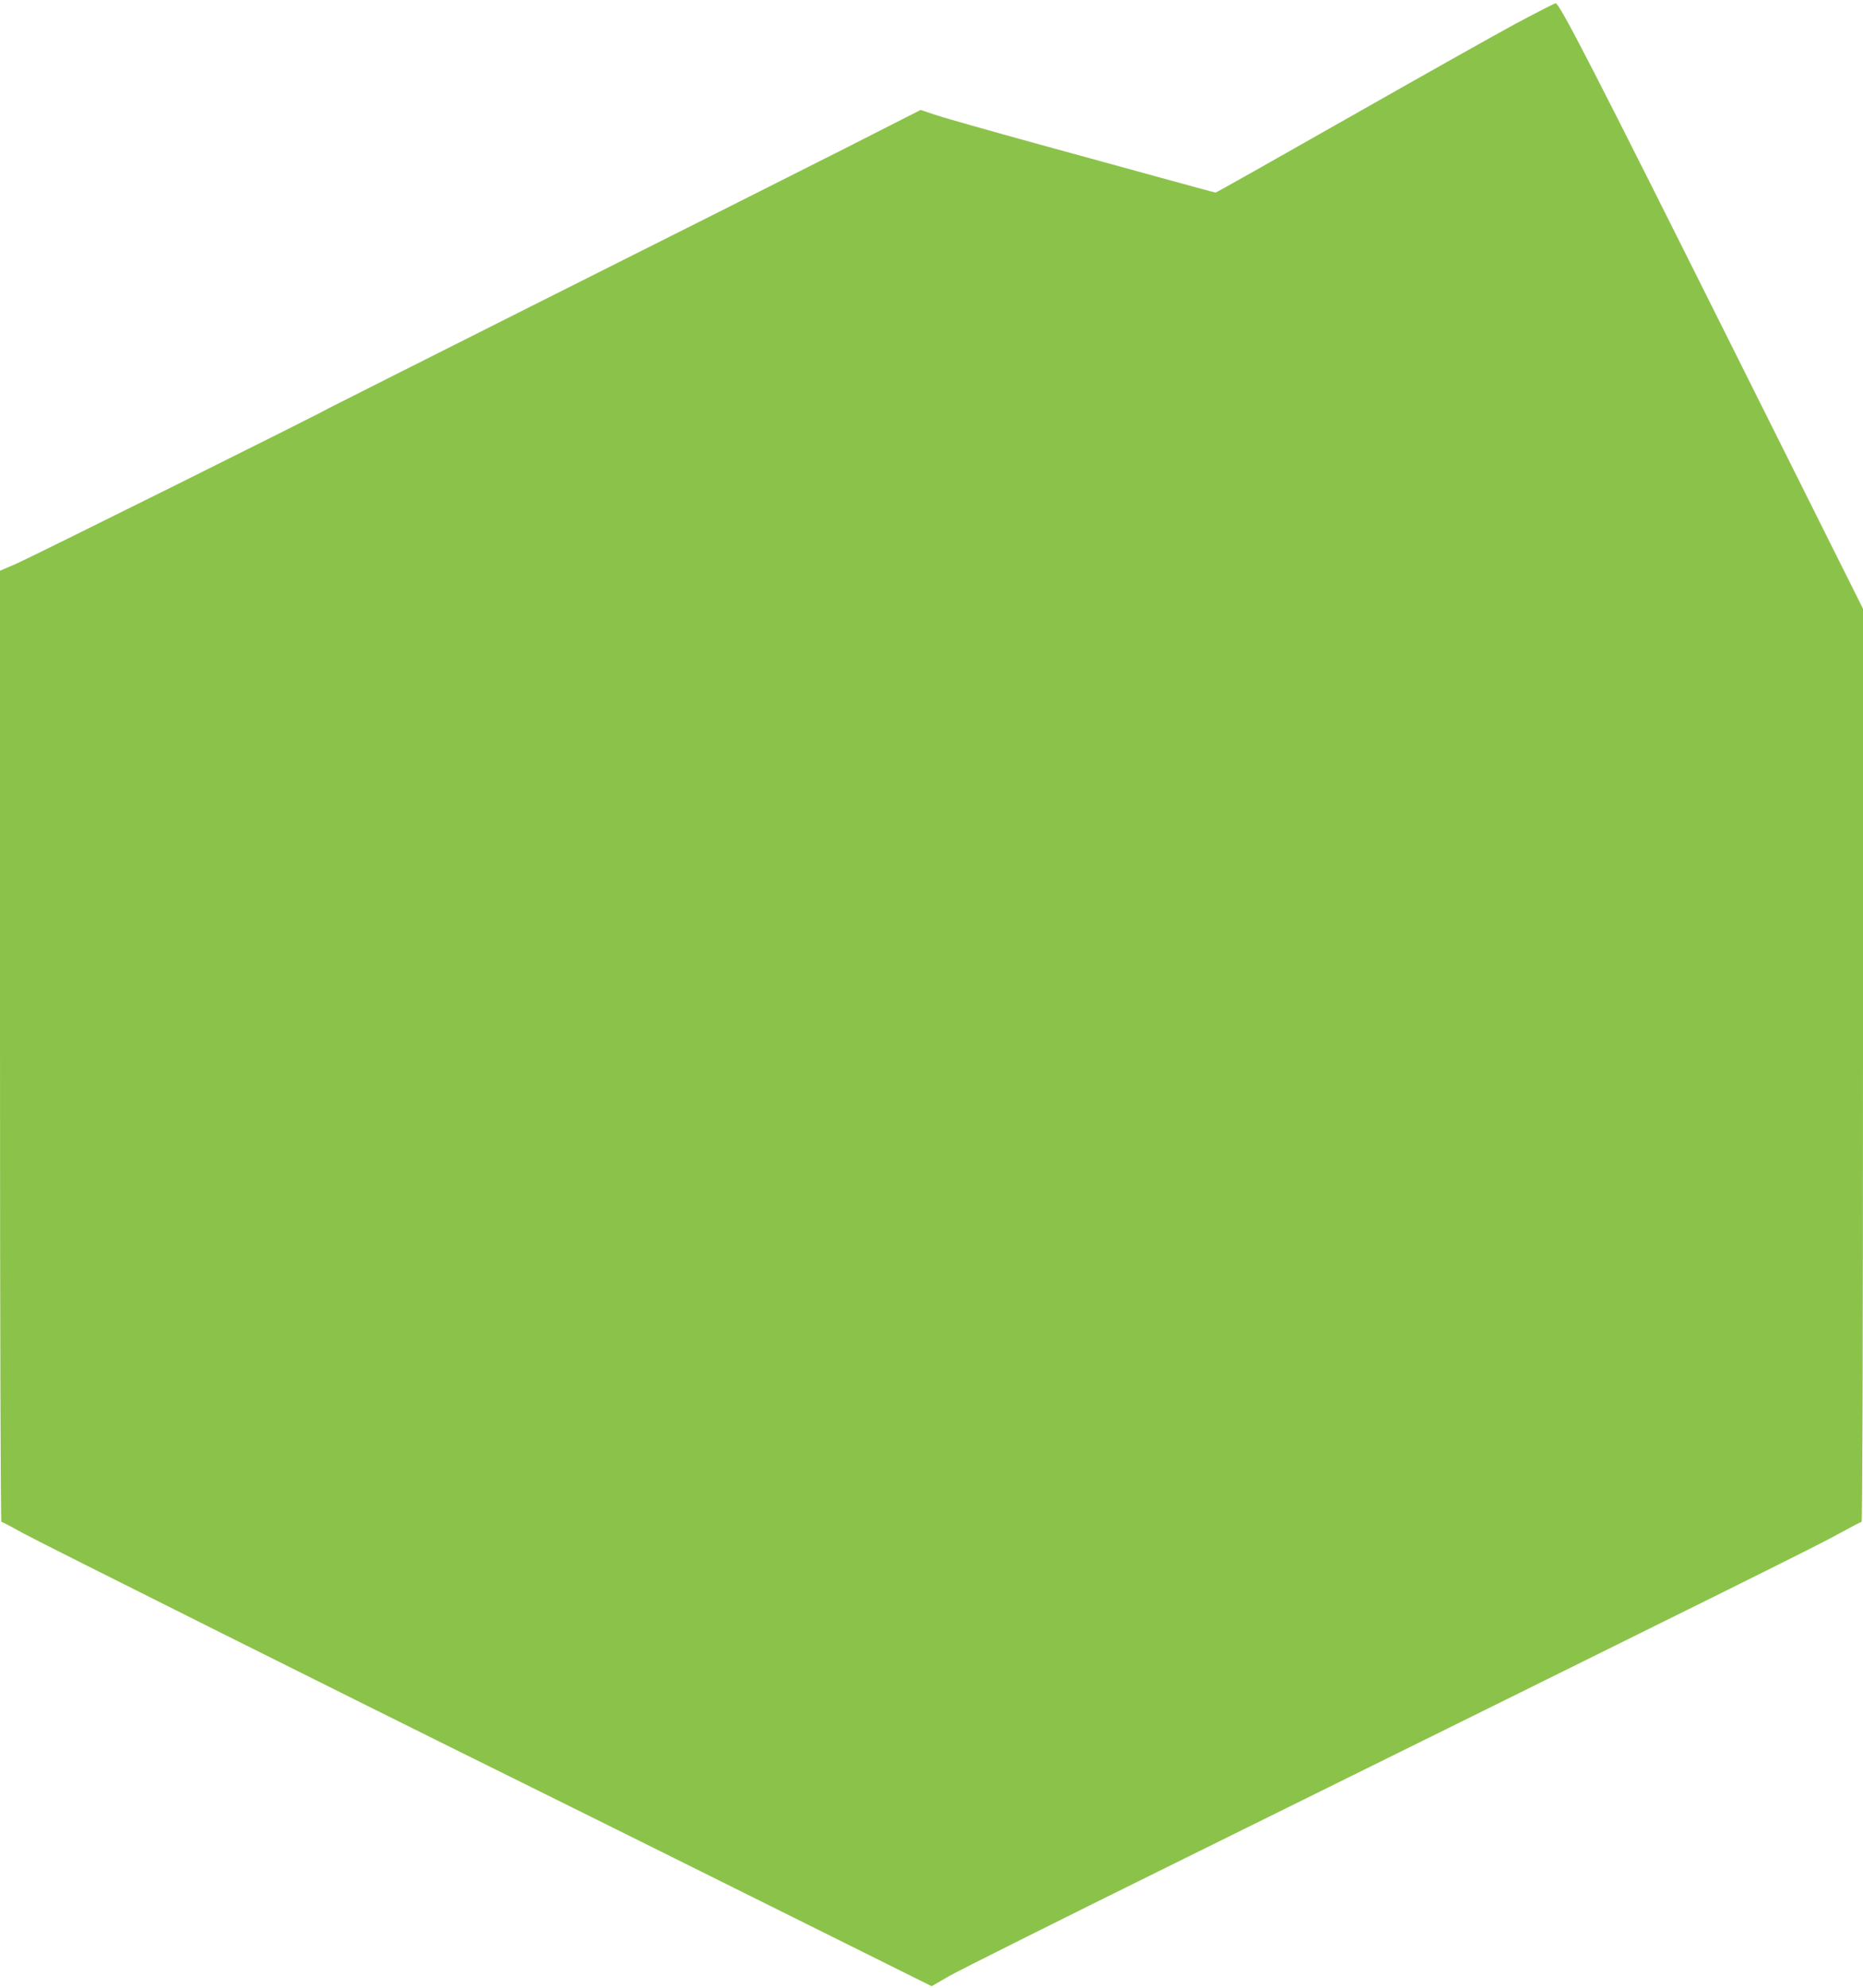
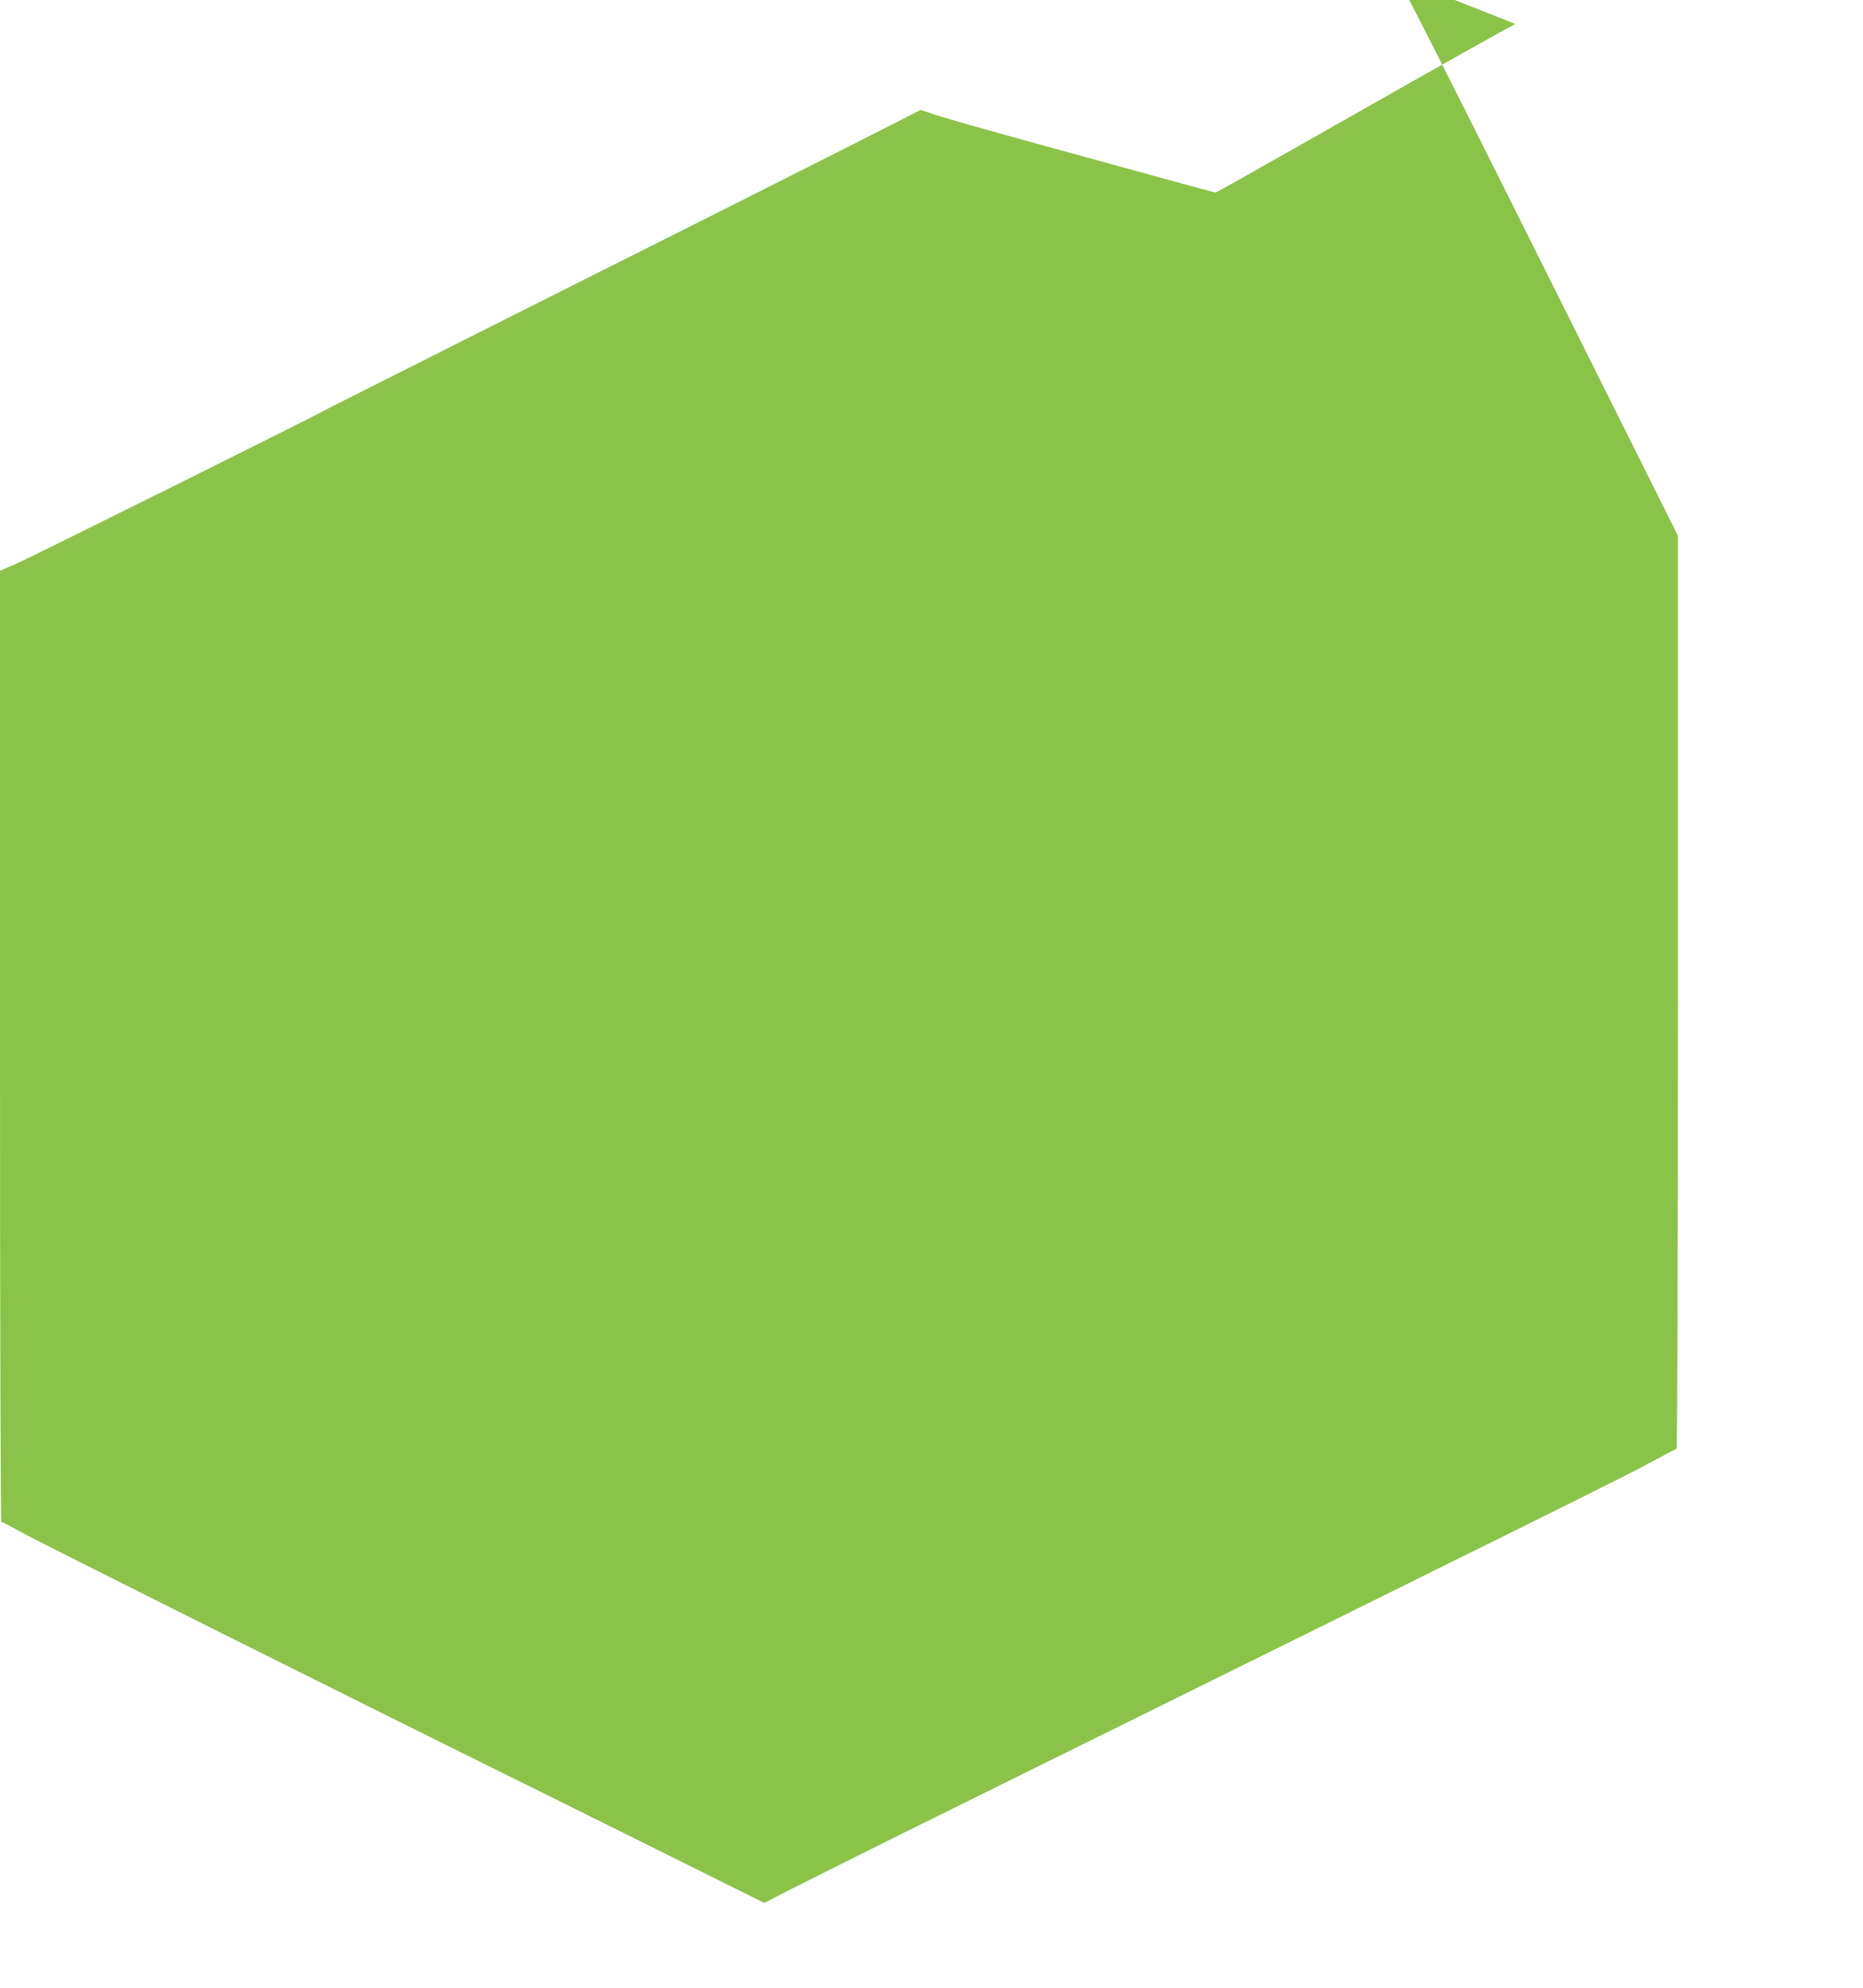
<svg xmlns="http://www.w3.org/2000/svg" version="1.0" width="1200pt" height="1280pt" viewBox="0 0 1200 1280" preserveAspectRatio="xMidYMid meet">
  <g transform="translate(0,1280) scale(0.1,-0.1)" fill="#8bc34a" stroke="none">
-     <path d="M9760 12646 c-135 -73 -622 -347 -1083 -609 -461 -262 -842 -477 -847 -477 -4 0 -138 36 -297 80 -158 43 -535 147 -838 230 -302 83 -598 167 -657 186 l-108 36 -492 -250 c-271 -137 -1127 -568 -1903 -957 -775 -390 -1414 -711 -1420 -715 -27 -20 -1924 -963 -2012 -1001 l-103 -44 0 -3062 c0 -1865 4 -3063 9 -3063 5 0 63 -30 128 -67 104 -58 2116 -1064 3288 -1643 231 -114 905 -449 1498 -744 l1078 -536 114 66 c62 35 713 361 1447 723 3642 1799 4153 2052 4281 2124 77 42 143 77 148 77 5 0 9 1193 9 2940 l0 2940 -836 1673 c-892 1785 -1119 2227 -1144 2226 -8 -1 -125 -61 -260 -133z" />
+     <path d="M9760 12646 c-135 -73 -622 -347 -1083 -609 -461 -262 -842 -477 -847 -477 -4 0 -138 36 -297 80 -158 43 -535 147 -838 230 -302 83 -598 167 -657 186 l-108 36 -492 -250 c-271 -137 -1127 -568 -1903 -957 -775 -390 -1414 -711 -1420 -715 -27 -20 -1924 -963 -2012 -1001 l-103 -44 0 -3062 c0 -1865 4 -3063 9 -3063 5 0 63 -30 128 -67 104 -58 2116 -1064 3288 -1643 231 -114 905 -449 1498 -744 c62 35 713 361 1447 723 3642 1799 4153 2052 4281 2124 77 42 143 77 148 77 5 0 9 1193 9 2940 l0 2940 -836 1673 c-892 1785 -1119 2227 -1144 2226 -8 -1 -125 -61 -260 -133z" />
  </g>
</svg>